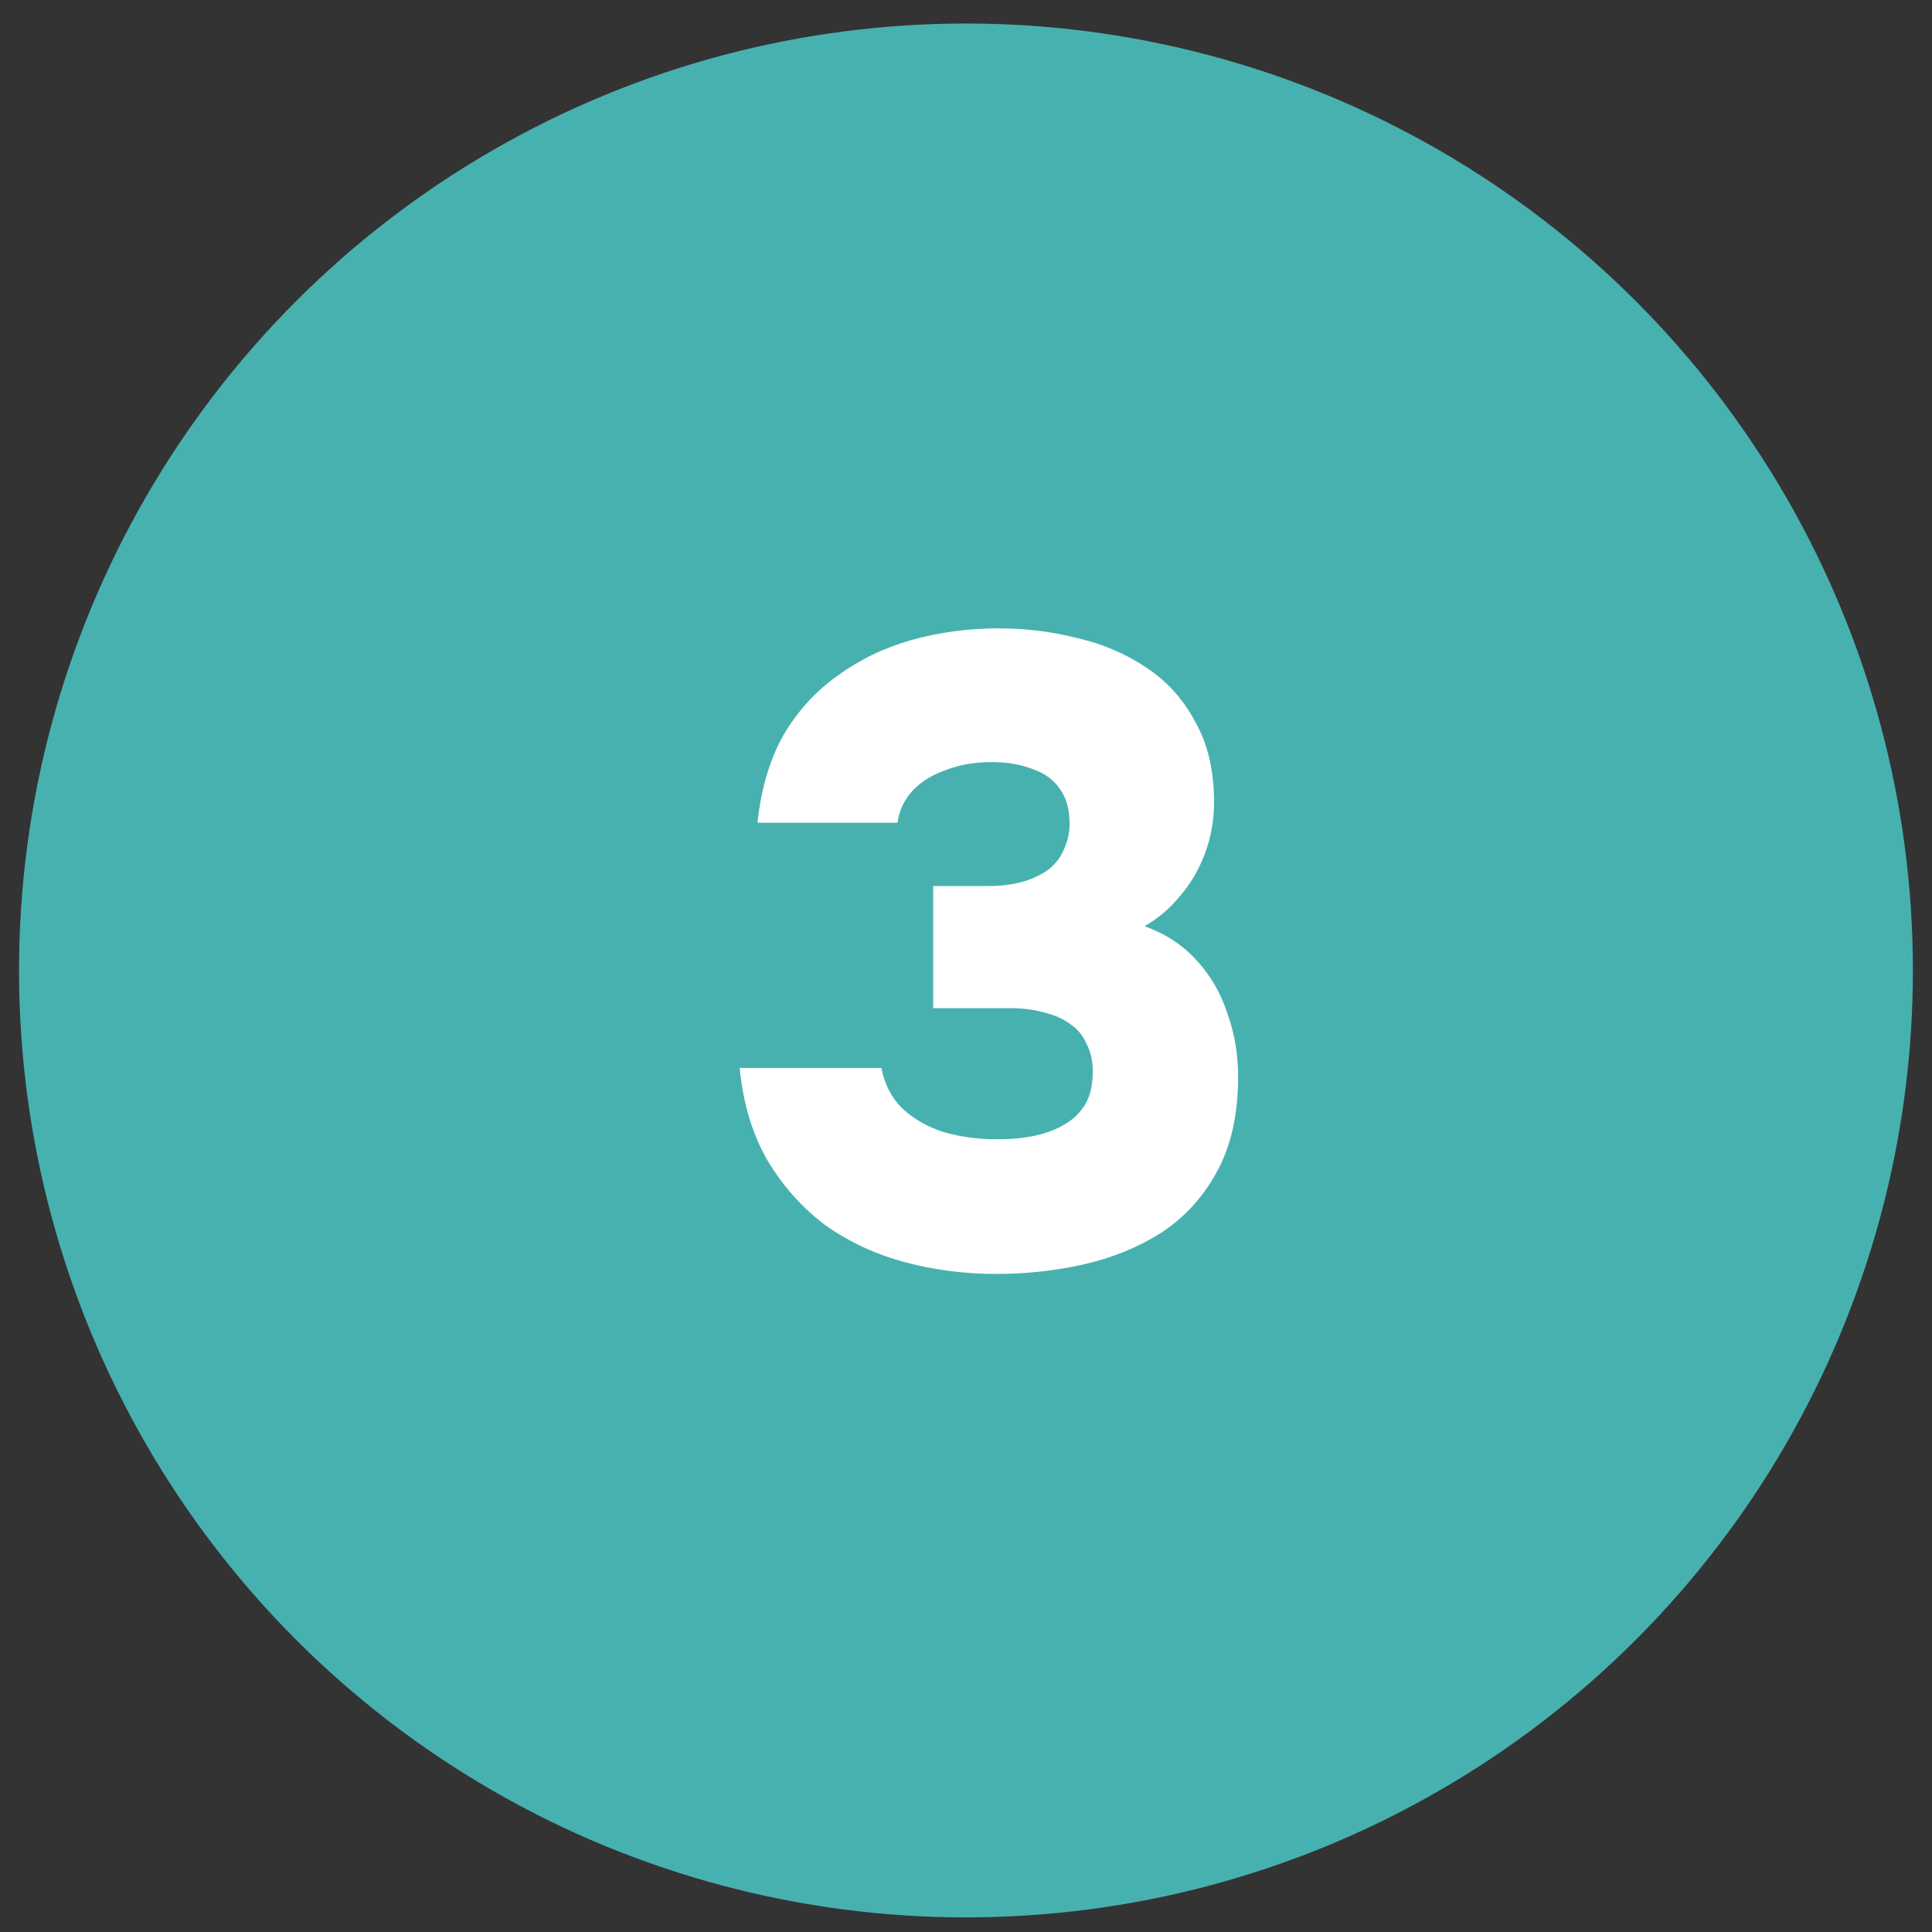
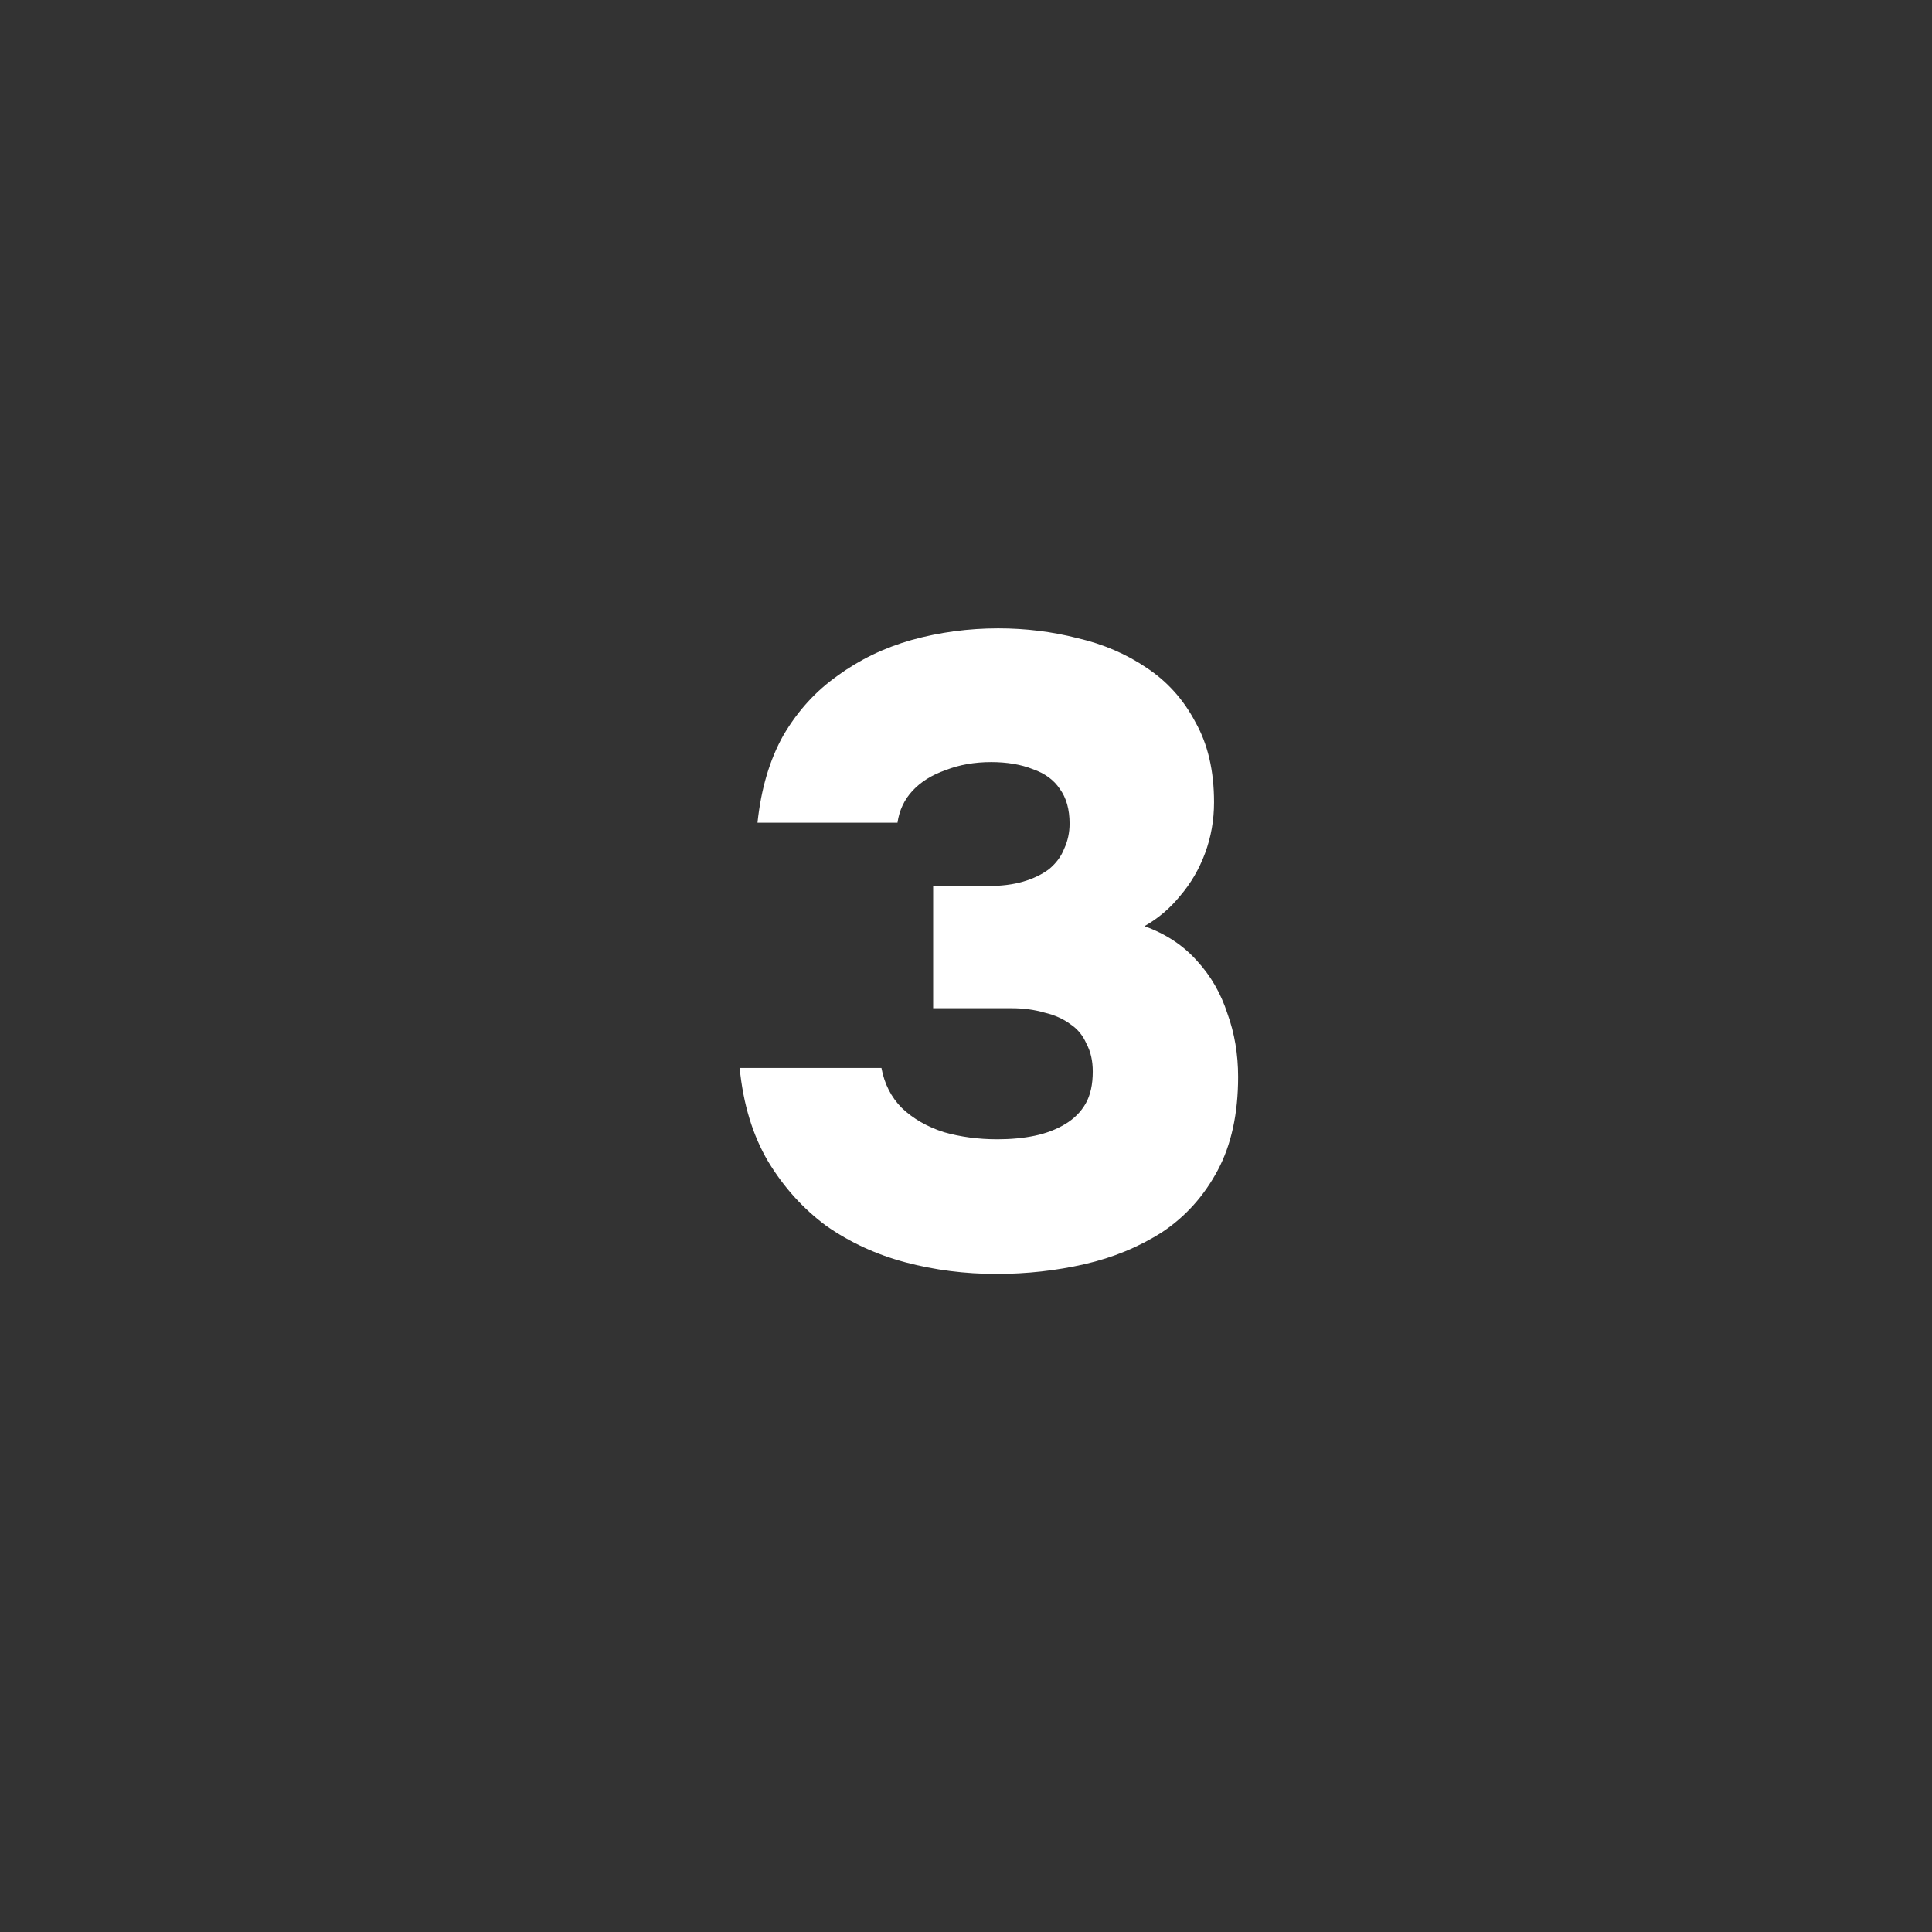
<svg xmlns="http://www.w3.org/2000/svg" width="52" height="52" viewBox="0 0 52 52" fill="none">
  <rect x="0" y="0" width="52" height="52" fill="#333333" stroke="none" />
-   <circle cx="25.999" cy="26.12" r="25.487" fill="#47B1B0" />
-   <path d="M26.82 34.288C25.972 34.288 25.156 34.184 24.372 33.976C23.588 33.768 22.876 33.44 22.236 32.992C21.612 32.528 21.092 31.952 20.676 31.264C20.26 30.56 20.004 29.72 19.908 28.744H23.724C23.804 29.176 23.988 29.536 24.276 29.824C24.58 30.112 24.956 30.328 25.404 30.472C25.852 30.6 26.332 30.664 26.844 30.664C27.212 30.664 27.548 30.632 27.852 30.568C28.156 30.504 28.428 30.4 28.668 30.256C28.908 30.112 29.092 29.928 29.22 29.704C29.348 29.48 29.412 29.192 29.412 28.84C29.412 28.552 29.356 28.304 29.244 28.096C29.148 27.872 29.004 27.696 28.812 27.568C28.62 27.424 28.388 27.32 28.116 27.256C27.844 27.176 27.548 27.136 27.228 27.136H25.116V23.848H26.58C26.948 23.848 27.268 23.808 27.54 23.728C27.812 23.648 28.044 23.536 28.236 23.392C28.428 23.232 28.564 23.048 28.644 22.84C28.74 22.632 28.788 22.408 28.788 22.168C28.788 21.784 28.7 21.472 28.524 21.232C28.364 20.992 28.124 20.816 27.804 20.704C27.484 20.576 27.108 20.512 26.676 20.512C26.228 20.512 25.82 20.584 25.452 20.728C25.084 20.856 24.788 21.04 24.564 21.28C24.34 21.52 24.204 21.808 24.156 22.144H20.388C20.484 21.232 20.716 20.448 21.084 19.792C21.468 19.136 21.956 18.6 22.548 18.184C23.14 17.752 23.804 17.432 24.54 17.224C25.292 17.016 26.068 16.912 26.868 16.912C27.604 16.912 28.316 17 29.004 17.176C29.692 17.336 30.308 17.6 30.852 17.968C31.412 18.336 31.852 18.824 32.172 19.432C32.508 20.024 32.676 20.744 32.676 21.592C32.676 22.072 32.596 22.528 32.436 22.96C32.276 23.392 32.052 23.776 31.764 24.112C31.492 24.448 31.172 24.72 30.804 24.928C31.38 25.136 31.852 25.448 32.22 25.864C32.588 26.264 32.86 26.736 33.036 27.28C33.228 27.808 33.324 28.376 33.324 28.984C33.324 29.976 33.14 30.816 32.772 31.504C32.404 32.192 31.908 32.744 31.284 33.16C30.66 33.56 29.964 33.848 29.196 34.024C28.428 34.2 27.636 34.288 26.82 34.288Z" fill="white" />
+   <path d="M26.82 34.288C25.972 34.288 25.156 34.184 24.372 33.976C23.588 33.768 22.876 33.44 22.236 32.992C21.612 32.528 21.092 31.952 20.676 31.264C20.26 30.56 20.004 29.72 19.908 28.744H23.724C23.804 29.176 23.988 29.536 24.276 29.824C24.58 30.112 24.956 30.328 25.404 30.472C25.852 30.6 26.332 30.664 26.844 30.664C27.212 30.664 27.548 30.632 27.852 30.568C28.156 30.504 28.428 30.4 28.668 30.256C28.908 30.112 29.092 29.928 29.22 29.704C29.348 29.48 29.412 29.192 29.412 28.84C29.412 28.552 29.356 28.304 29.244 28.096C29.148 27.872 29.004 27.696 28.812 27.568C28.62 27.424 28.388 27.32 28.116 27.256C27.844 27.176 27.548 27.136 27.228 27.136H25.116V23.848H26.58C26.948 23.848 27.268 23.808 27.54 23.728C27.812 23.648 28.044 23.536 28.236 23.392C28.428 23.232 28.564 23.048 28.644 22.84C28.74 22.632 28.788 22.408 28.788 22.168C28.788 21.784 28.7 21.472 28.524 21.232C28.364 20.992 28.124 20.816 27.804 20.704C27.484 20.576 27.108 20.512 26.676 20.512C26.228 20.512 25.82 20.584 25.452 20.728C25.084 20.856 24.788 21.04 24.564 21.28C24.34 21.52 24.204 21.808 24.156 22.144H20.388C20.484 21.232 20.716 20.448 21.084 19.792C21.468 19.136 21.956 18.6 22.548 18.184C23.14 17.752 23.804 17.432 24.54 17.224C25.292 17.016 26.068 16.912 26.868 16.912C27.604 16.912 28.316 17 29.004 17.176C29.692 17.336 30.308 17.6 30.852 17.968C31.412 18.336 31.852 18.824 32.172 19.432C32.508 20.024 32.676 20.744 32.676 21.592C32.676 22.072 32.596 22.528 32.436 22.96C32.276 23.392 32.052 23.776 31.764 24.112C31.492 24.448 31.172 24.72 30.804 24.928C31.38 25.136 31.852 25.448 32.22 25.864C32.588 26.264 32.86 26.736 33.036 27.28C33.228 27.808 33.324 28.376 33.324 28.984C33.324 29.976 33.14 30.816 32.772 31.504C32.404 32.192 31.908 32.744 31.284 33.16C30.66 33.56 29.964 33.848 29.196 34.024C28.428 34.2 27.636 34.288 26.82 34.288" fill="white" />
</svg>